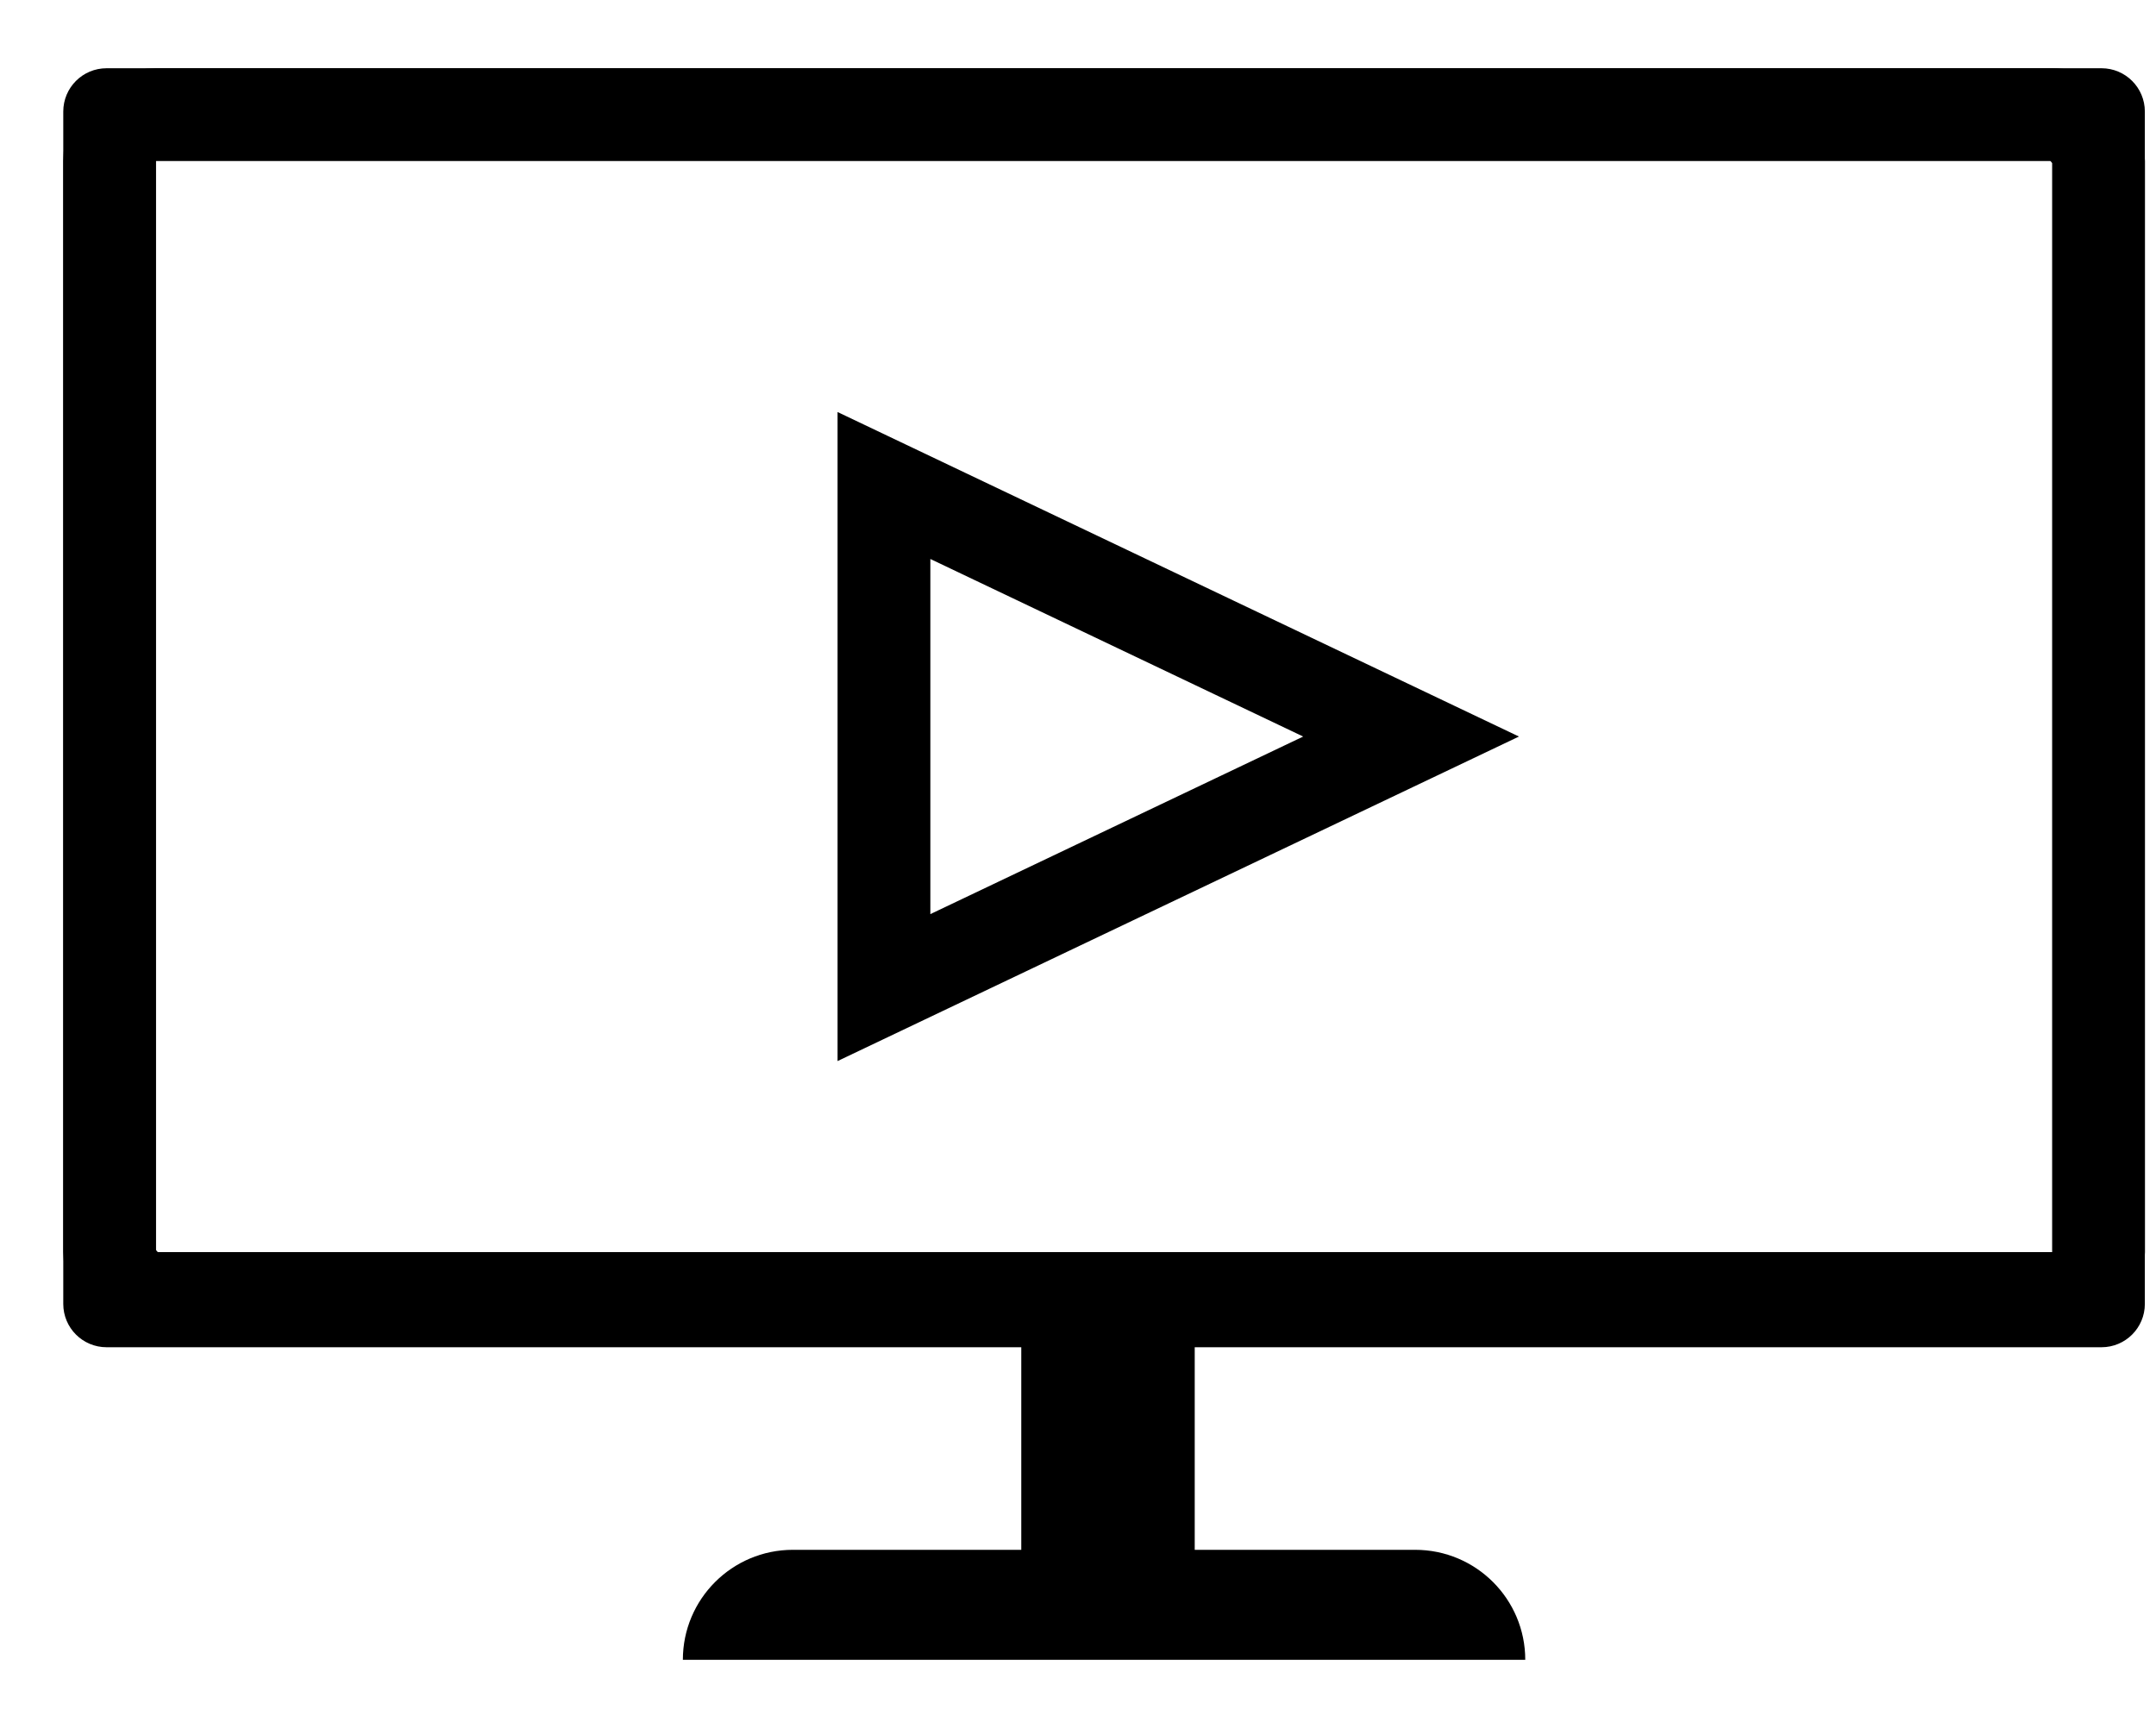
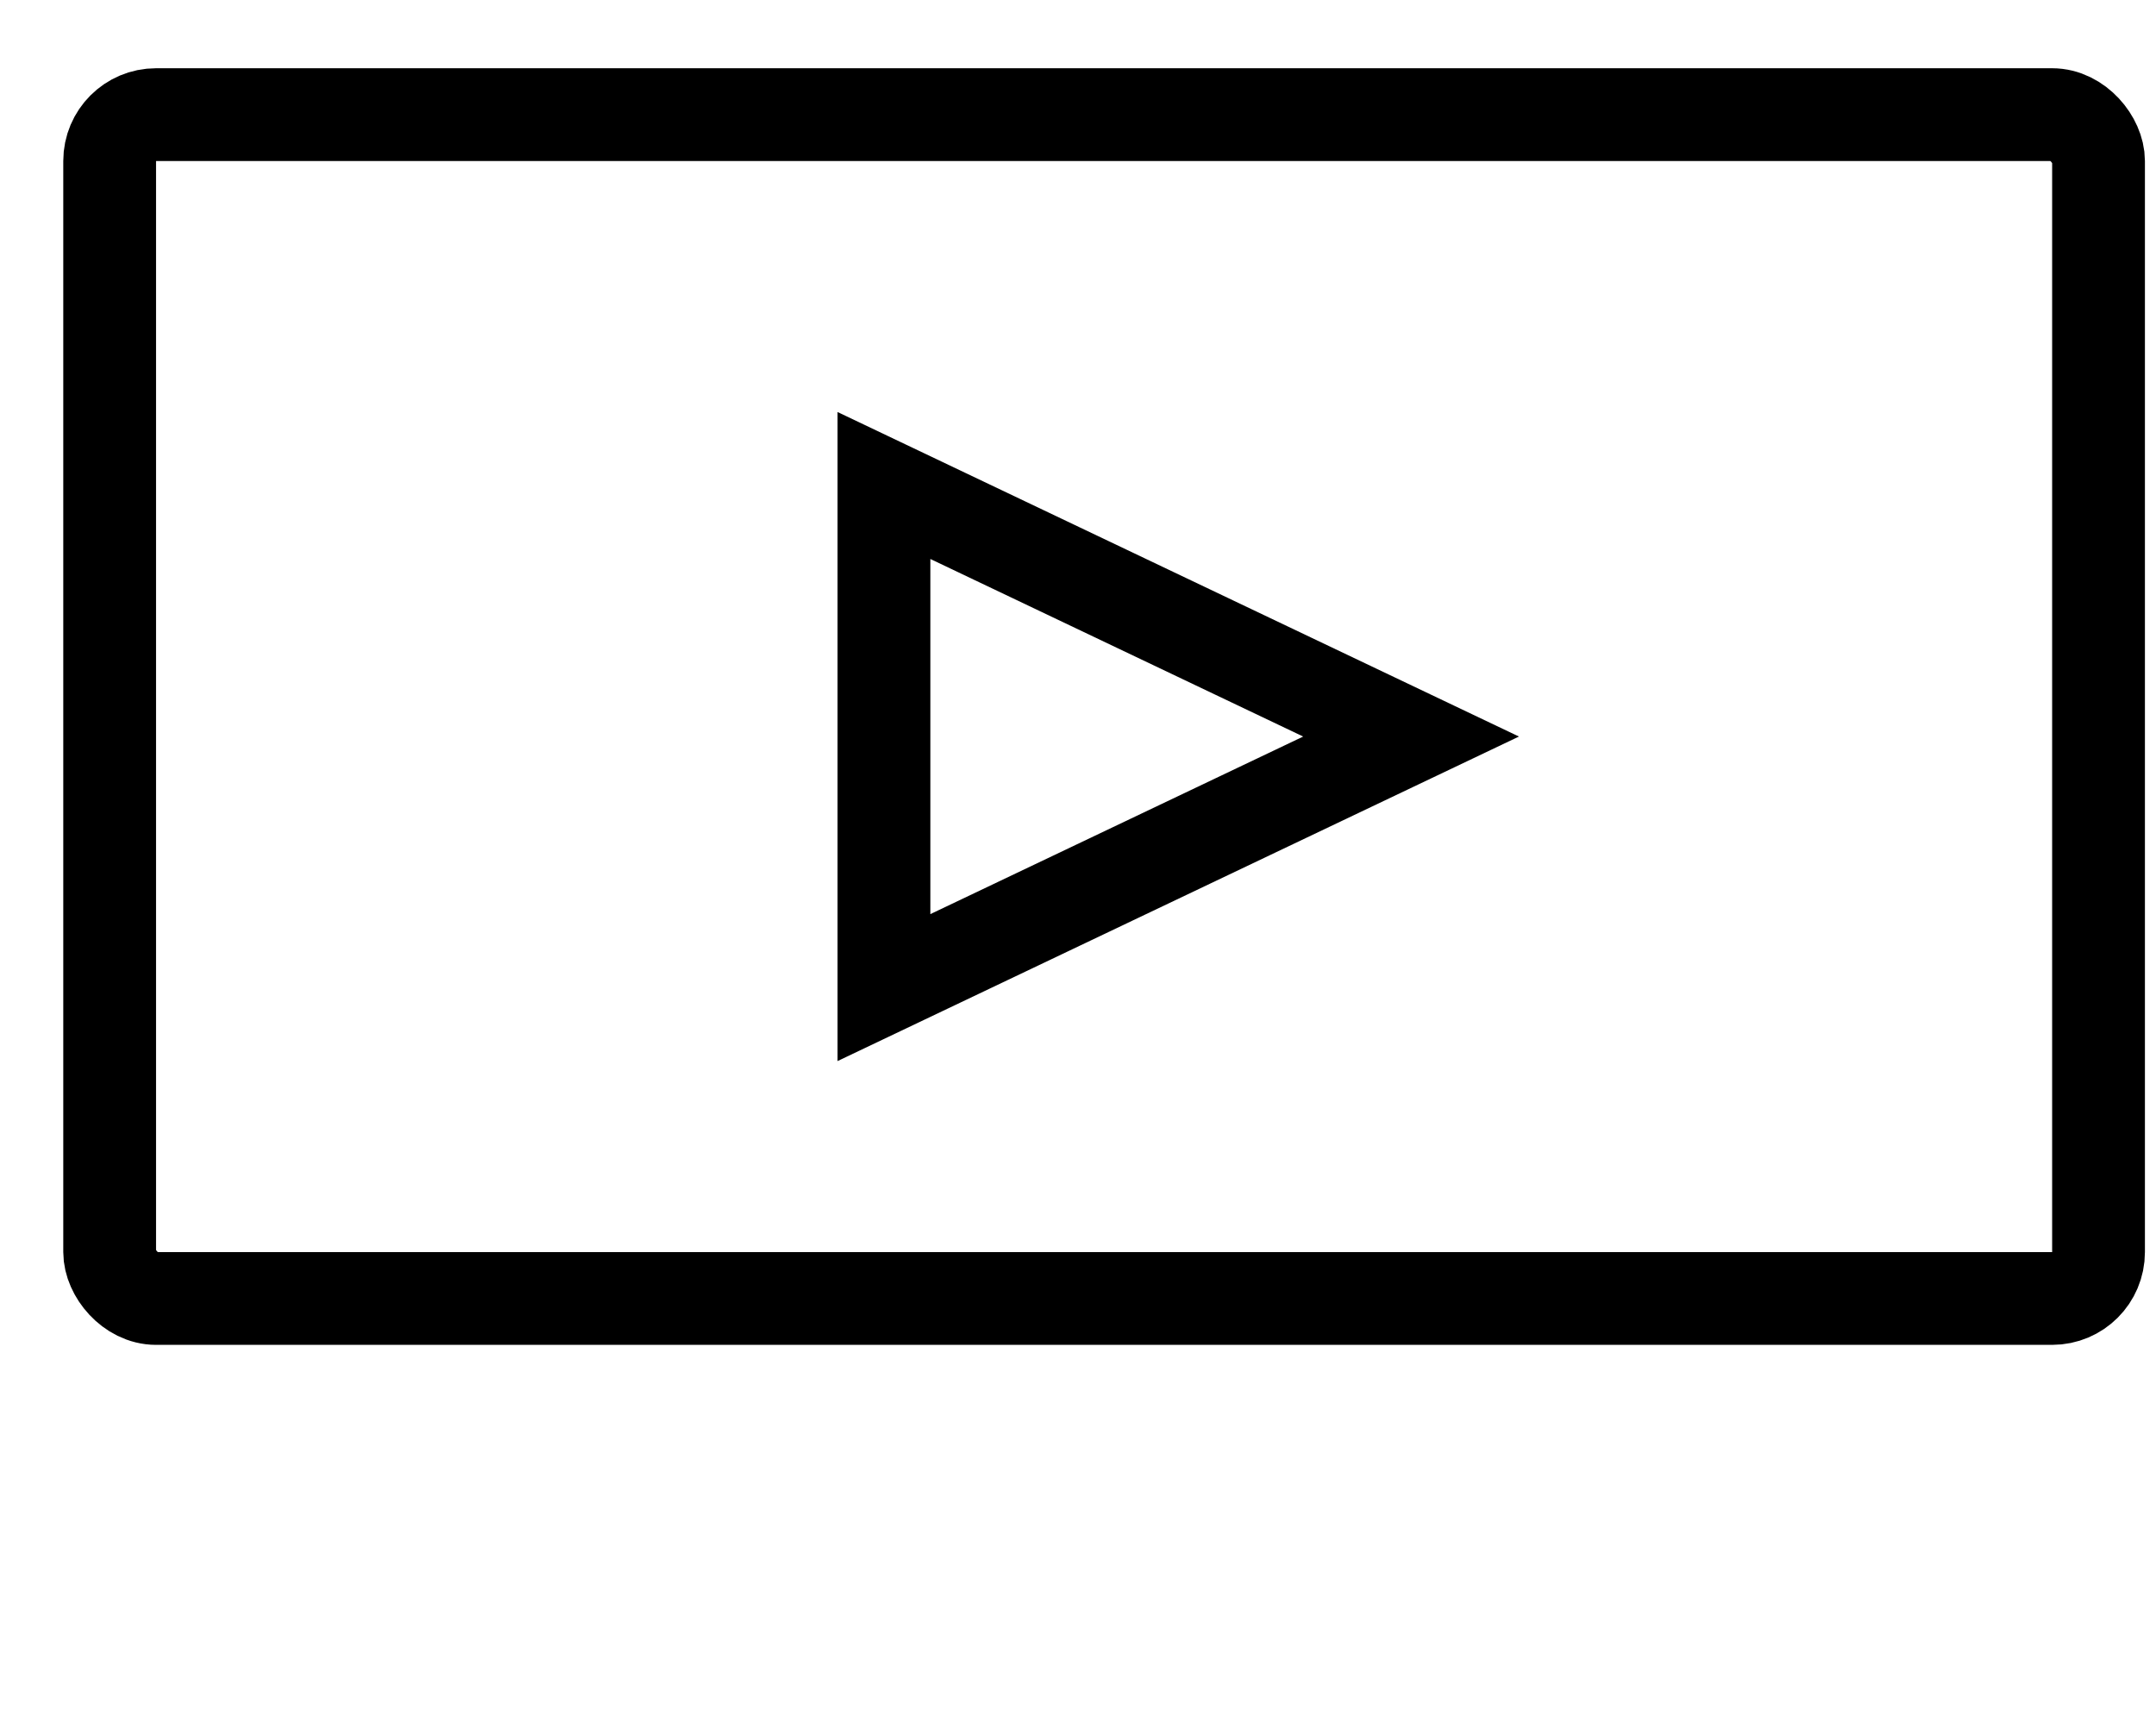
<svg xmlns="http://www.w3.org/2000/svg" width="29" height="23" viewBox="0 0 29 23" fill="none">
-   <path d="M28.267 0.918H1.434C1.111 0.918 0.851 1.179 0.851 1.501V17.54C0.851 17.862 1.111 18.123 1.434 18.123H13.737V20.848H10.665C9.848 20.848 9.185 21.51 9.185 22.328H20.516C20.516 21.51 19.853 20.848 19.035 20.848H16.07V18.123H28.267C28.589 18.123 28.85 17.862 28.85 17.54V1.501C28.85 1.179 28.589 0.918 28.267 0.918ZM27.683 16.956H2.017V2.085H27.683V16.956Z" fill="#2C5FAC" style="fill:color(display-p3 0.174 0.372 0.673);fill-opacity:1" />
  <path d="M18.98 9.908L11.89 13.285V6.531L18.98 9.908Z" stroke="#2C5FAC" style="stroke:color(display-p3 0.174 0.372 0.673);stroke-opacity:1" stroke-width="1.248" />
  <rect x="1.475" y="1.542" width="26.752" height="15.925" rx="0.624" stroke="#2C5FAC" style="stroke:color(display-p3 0.174 0.372 0.673);stroke-opacity:1" stroke-width="1.248" />
</svg>